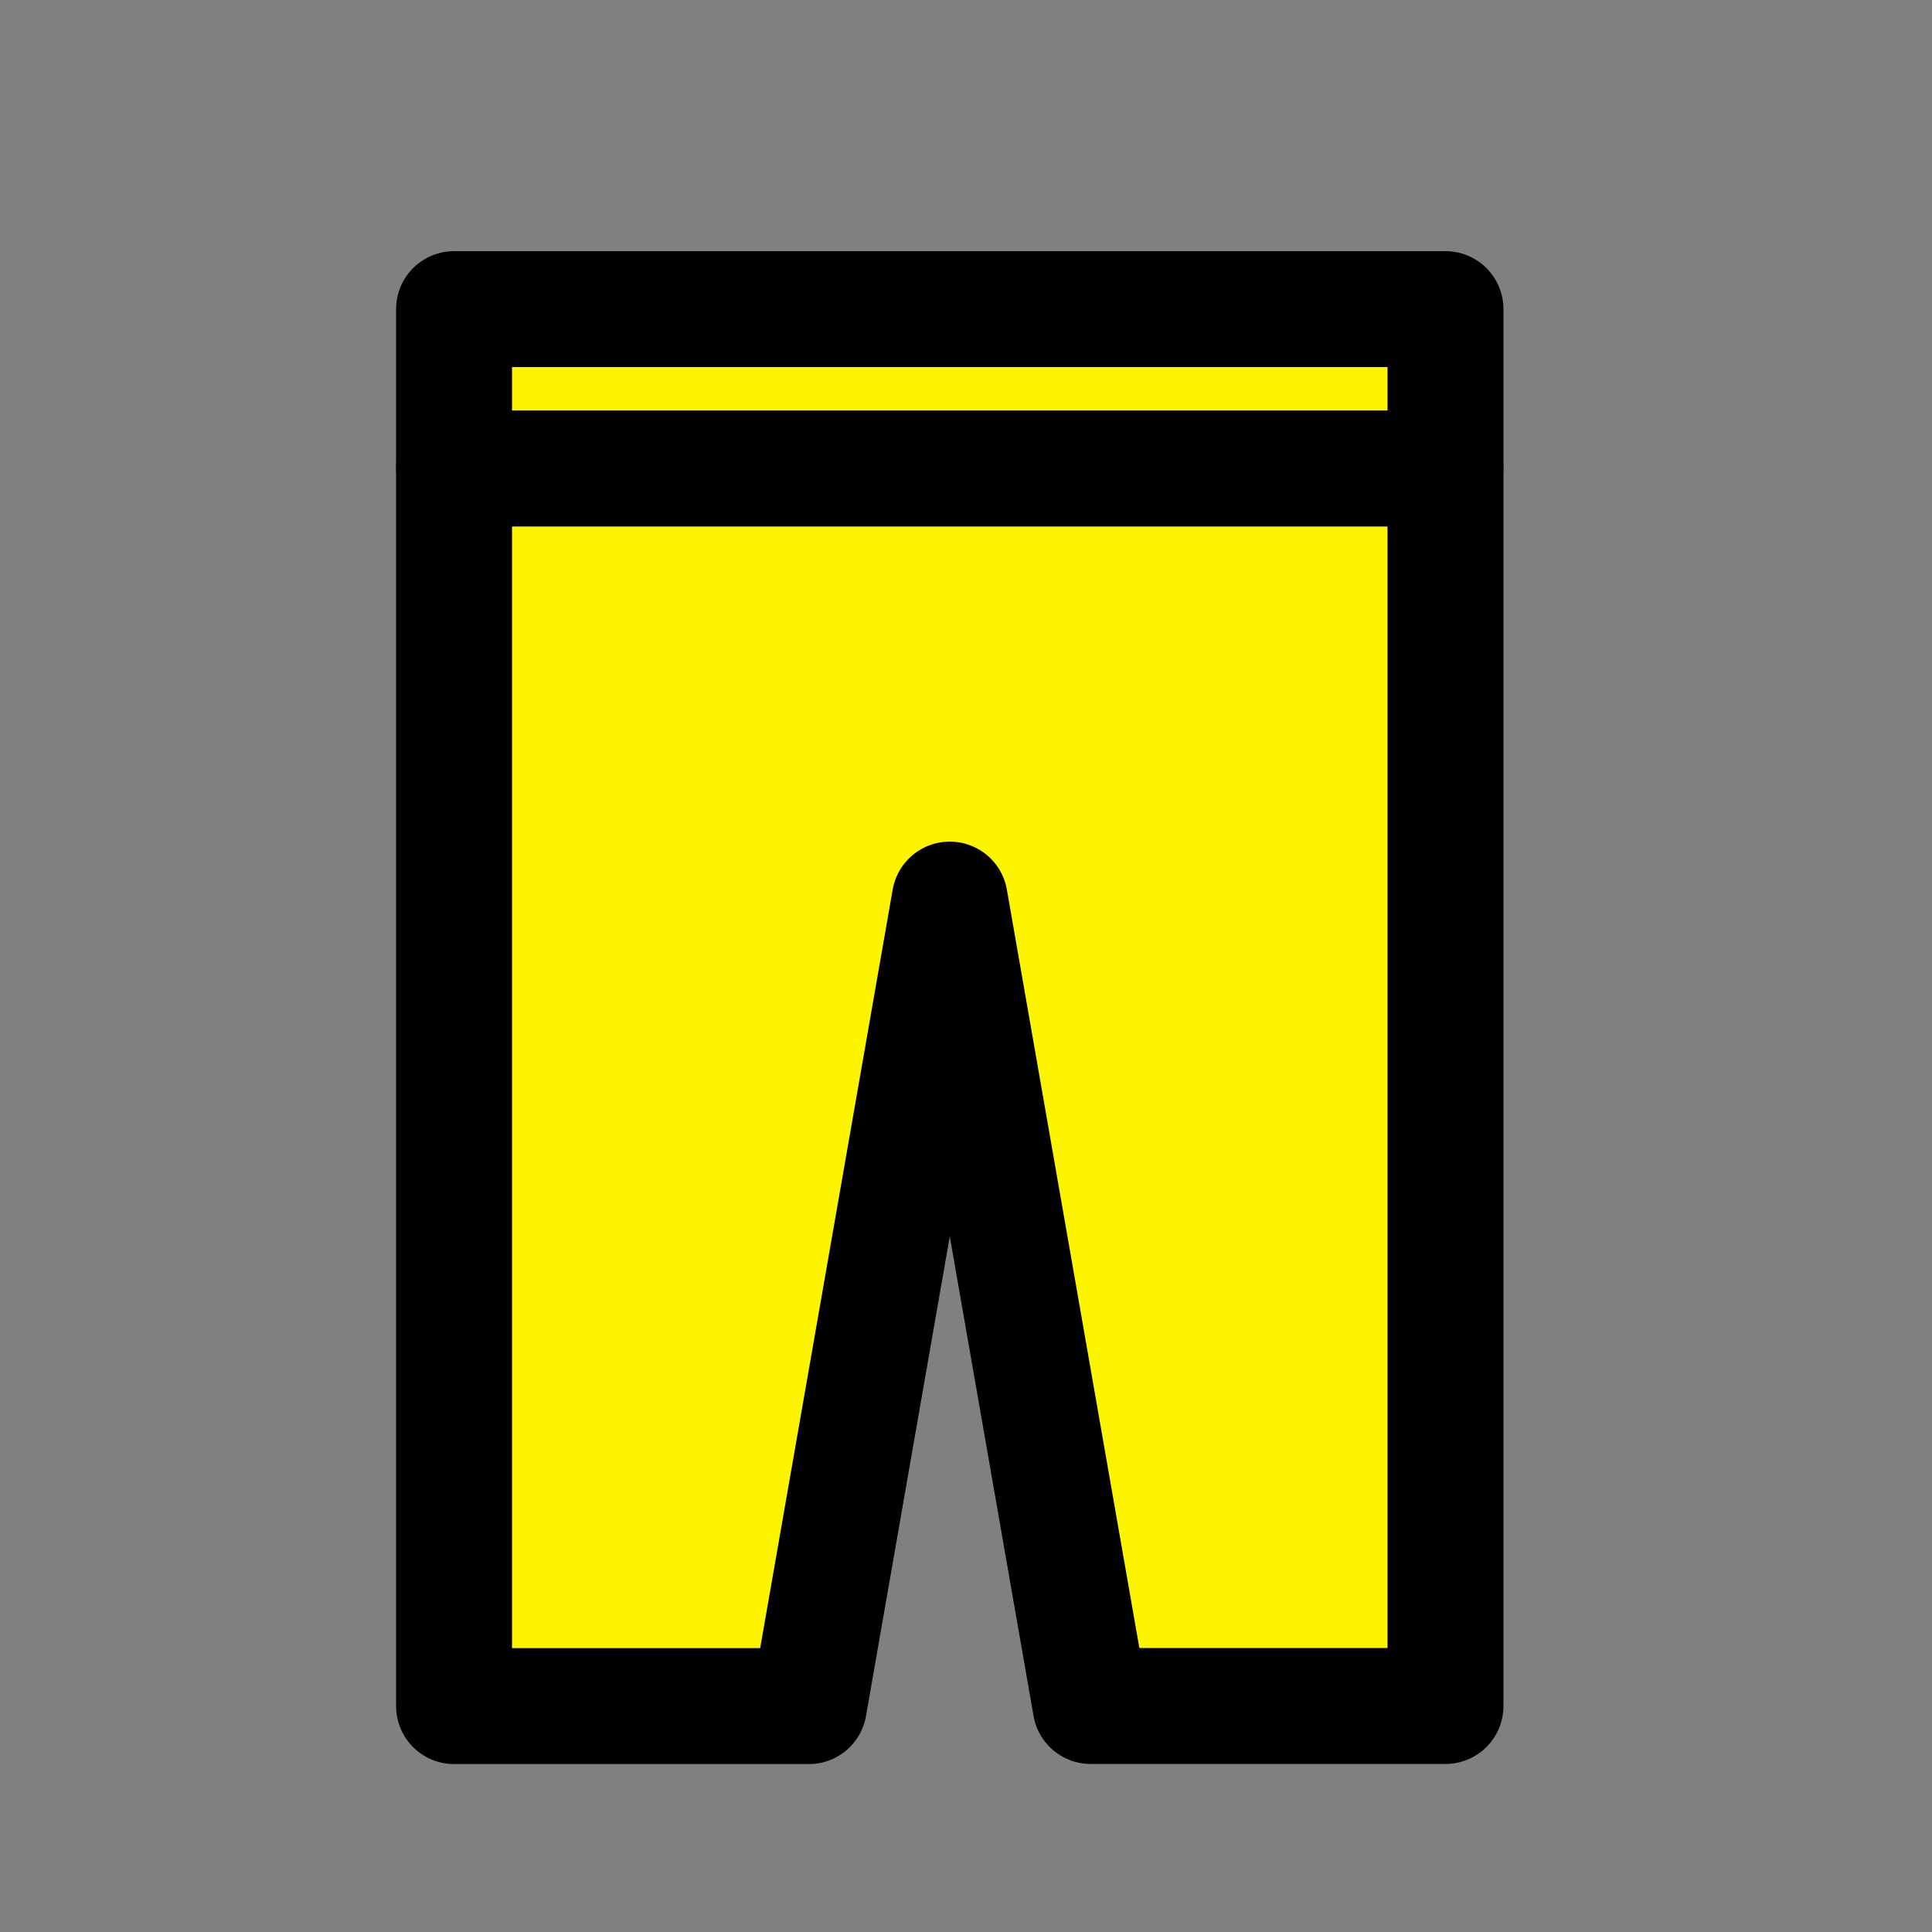
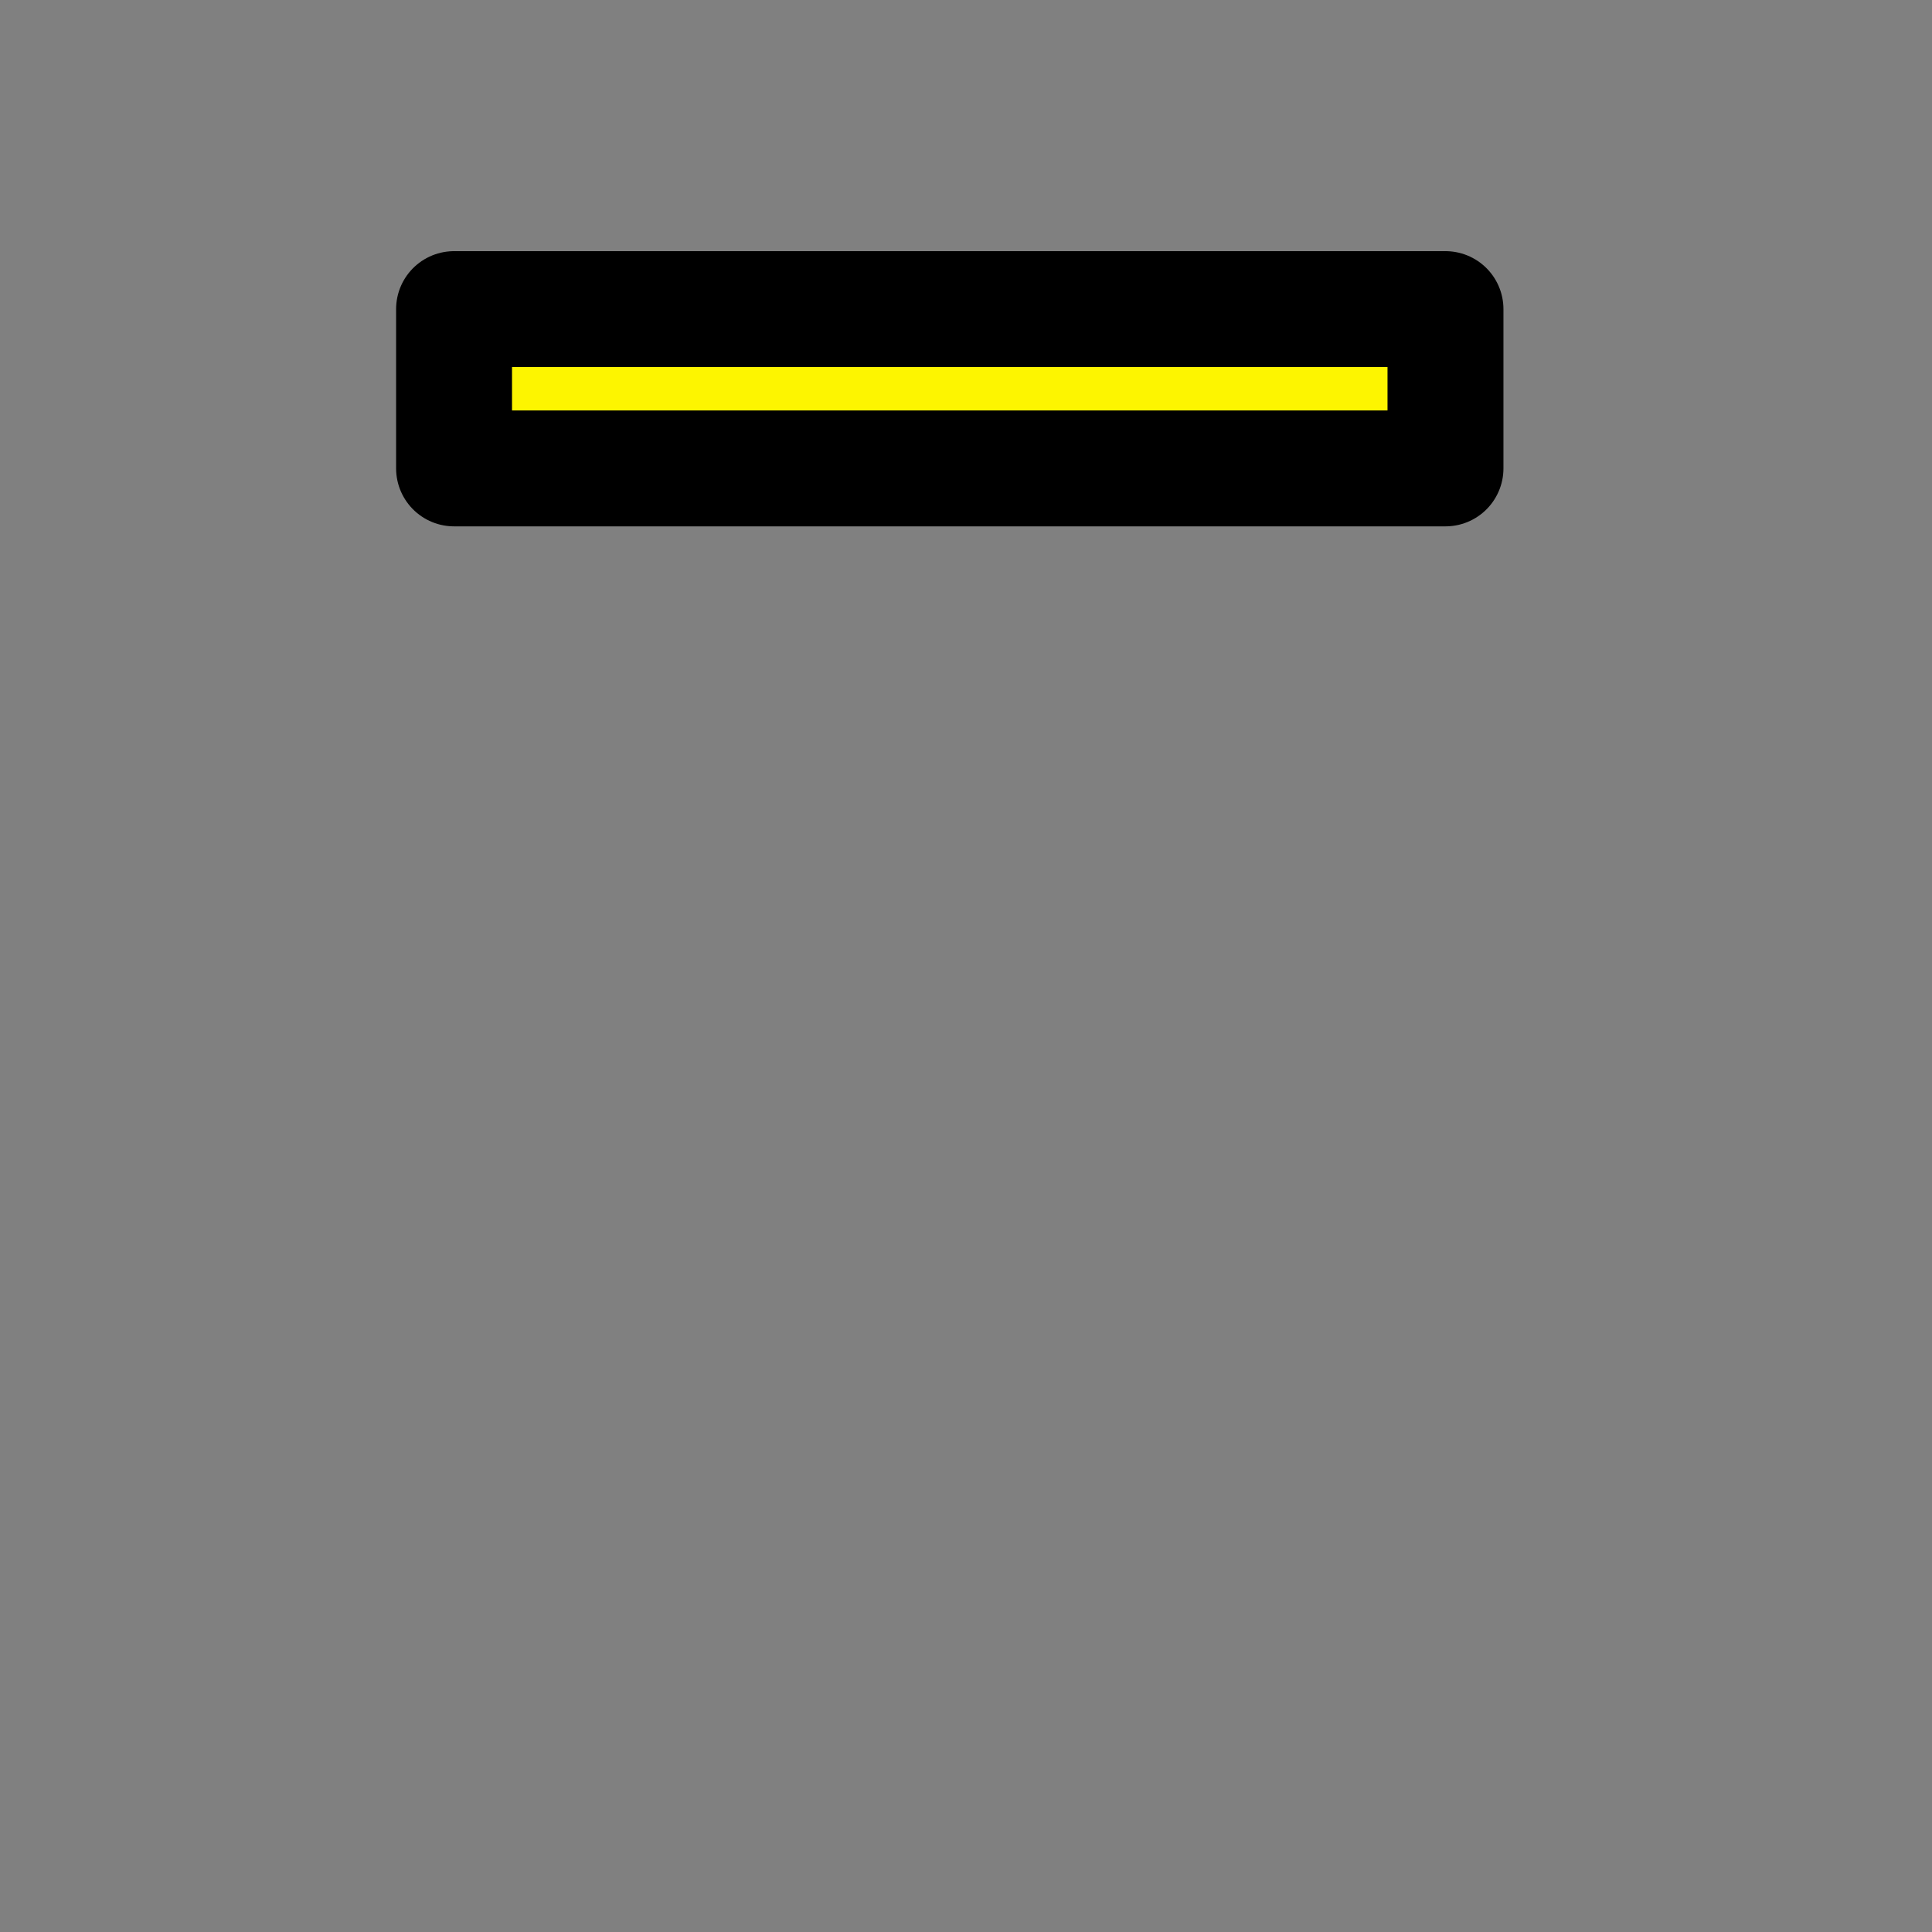
<svg xmlns="http://www.w3.org/2000/svg" width="50" height="50" viewBox="0 0 50 50">
  <rect x="0" y="0" width="50" height="50" fill="#808080" stroke="none" />
  <defs>
    <style>.a{fill:none;}.b{fill:#fdf500;stroke:#000;stroke-linecap:round;stroke-linejoin:round;stroke-width:3px;}</style>
  </defs>
  <g transform="translate(-125 -2653)">
    <rect class="a" width="50" height="50" transform="translate(125 2653)" />
    <g transform="translate(-92.042 2282.809)">
-       <path class="b" d="M241.622,394.557l3.646,20.87h9.183V383.4H228.793v32.03h9.183Z" transform="translate(0 -1.085)" />
      <rect class="b" width="25.658" height="4.122" transform="translate(228.793 378.191)" />
    </g>
  </g>
</svg>